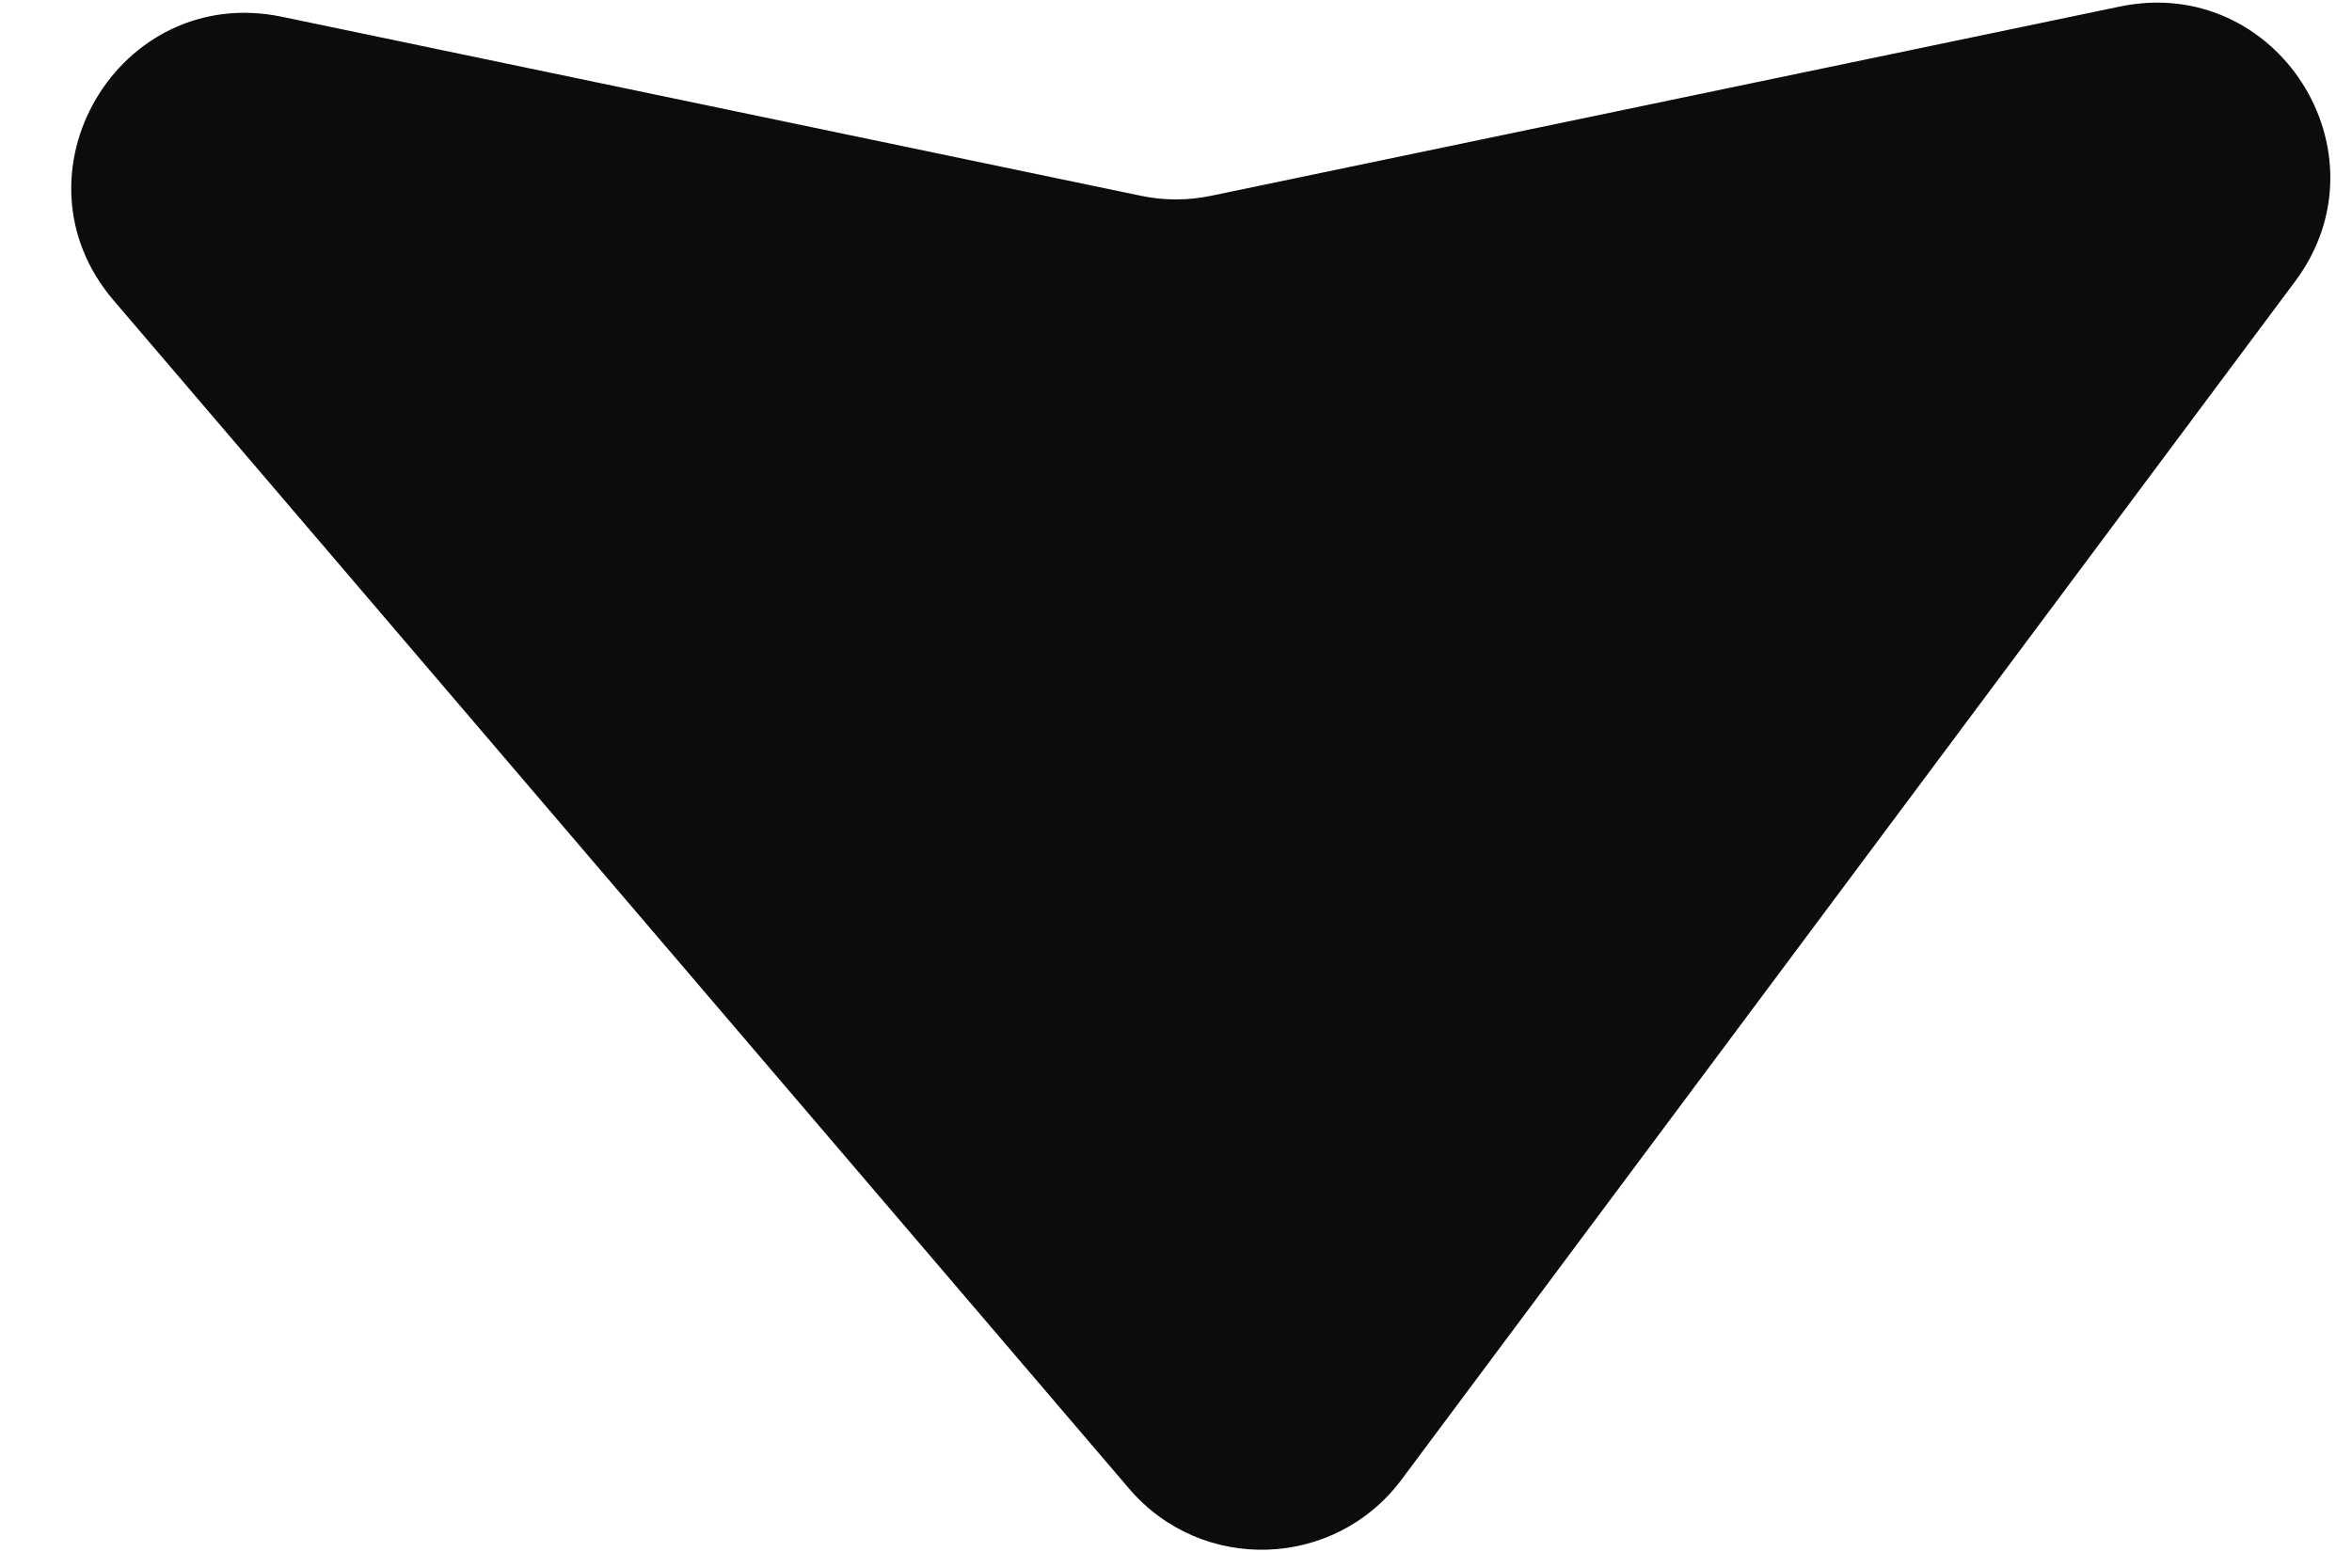
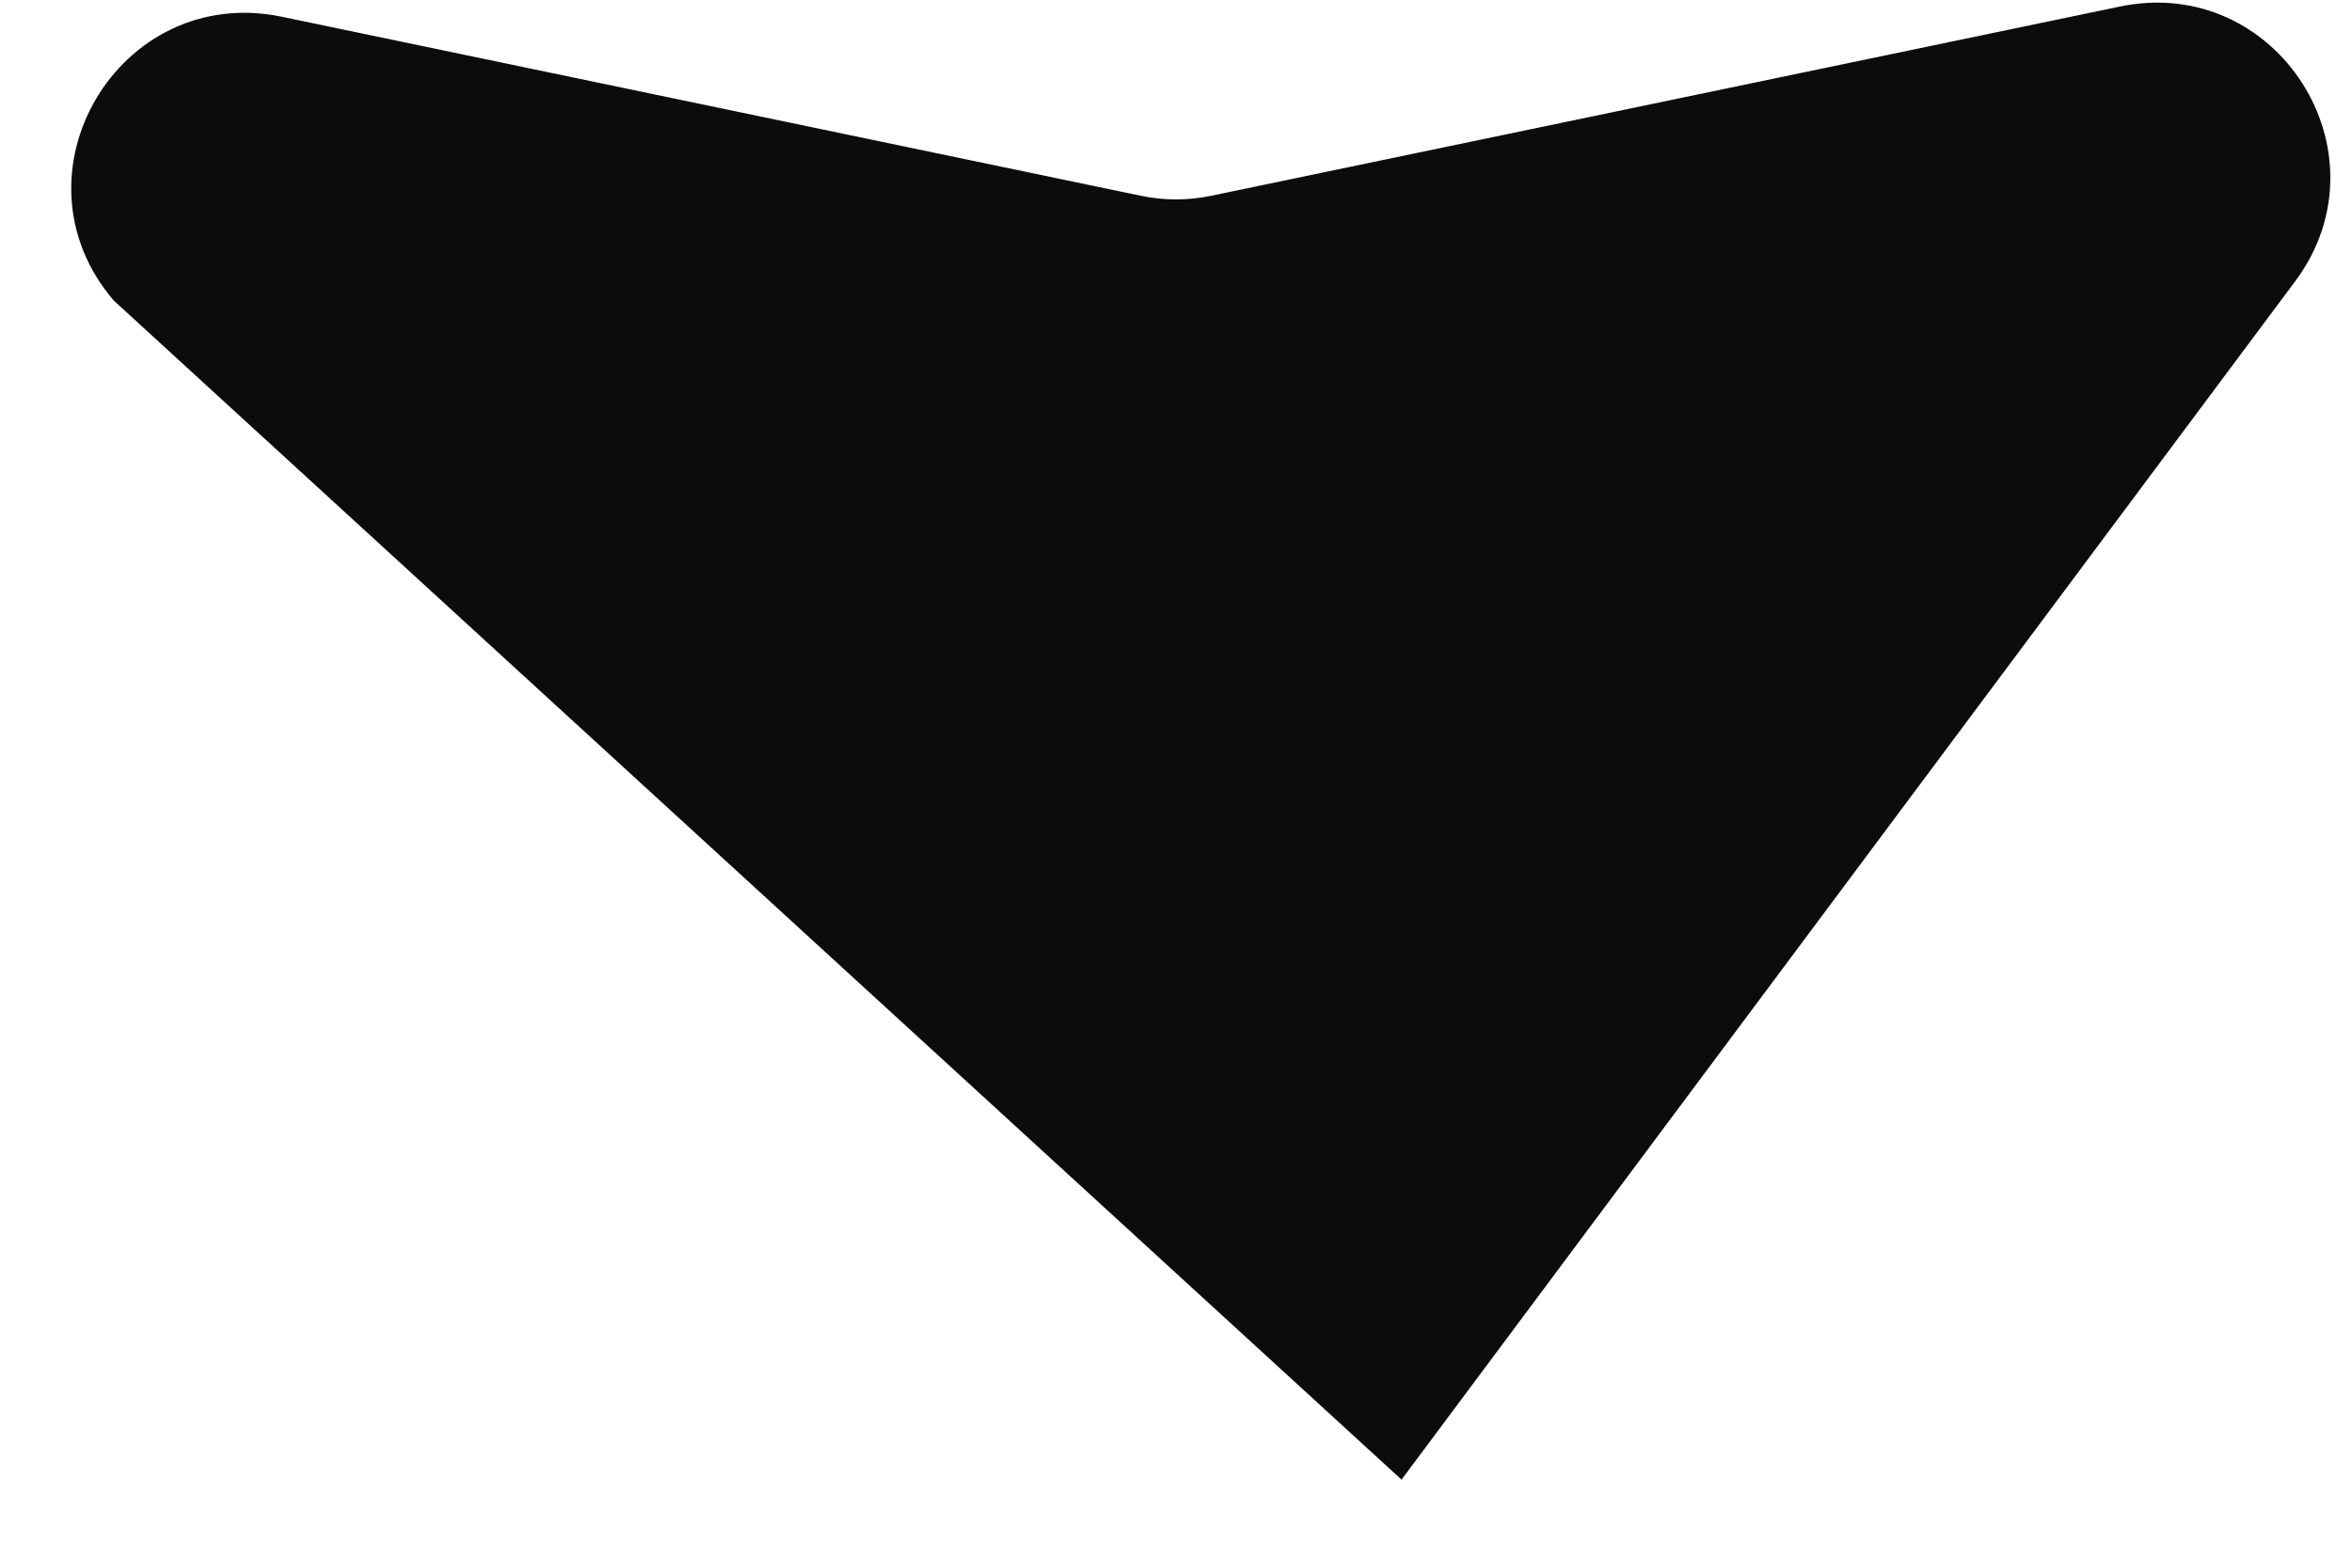
<svg xmlns="http://www.w3.org/2000/svg" width="9" height="6" viewBox="0 0 9 6" fill="none">
-   <path d="M5.363 5.663C5.107 6.006 4.599 6.023 4.321 5.698L0.435 1.15C0.022 0.667 0.455 -0.065 1.078 0.064L4.364 0.749C4.454 0.768 4.546 0.768 4.636 0.749L8.112 0.025C8.713 -0.1 9.149 0.584 8.783 1.076L5.363 5.663Z" fill="#0C0C0C" />
+   <path d="M5.363 5.663L0.435 1.15C0.022 0.667 0.455 -0.065 1.078 0.064L4.364 0.749C4.454 0.768 4.546 0.768 4.636 0.749L8.112 0.025C8.713 -0.1 9.149 0.584 8.783 1.076L5.363 5.663Z" fill="#0C0C0C" />
</svg>